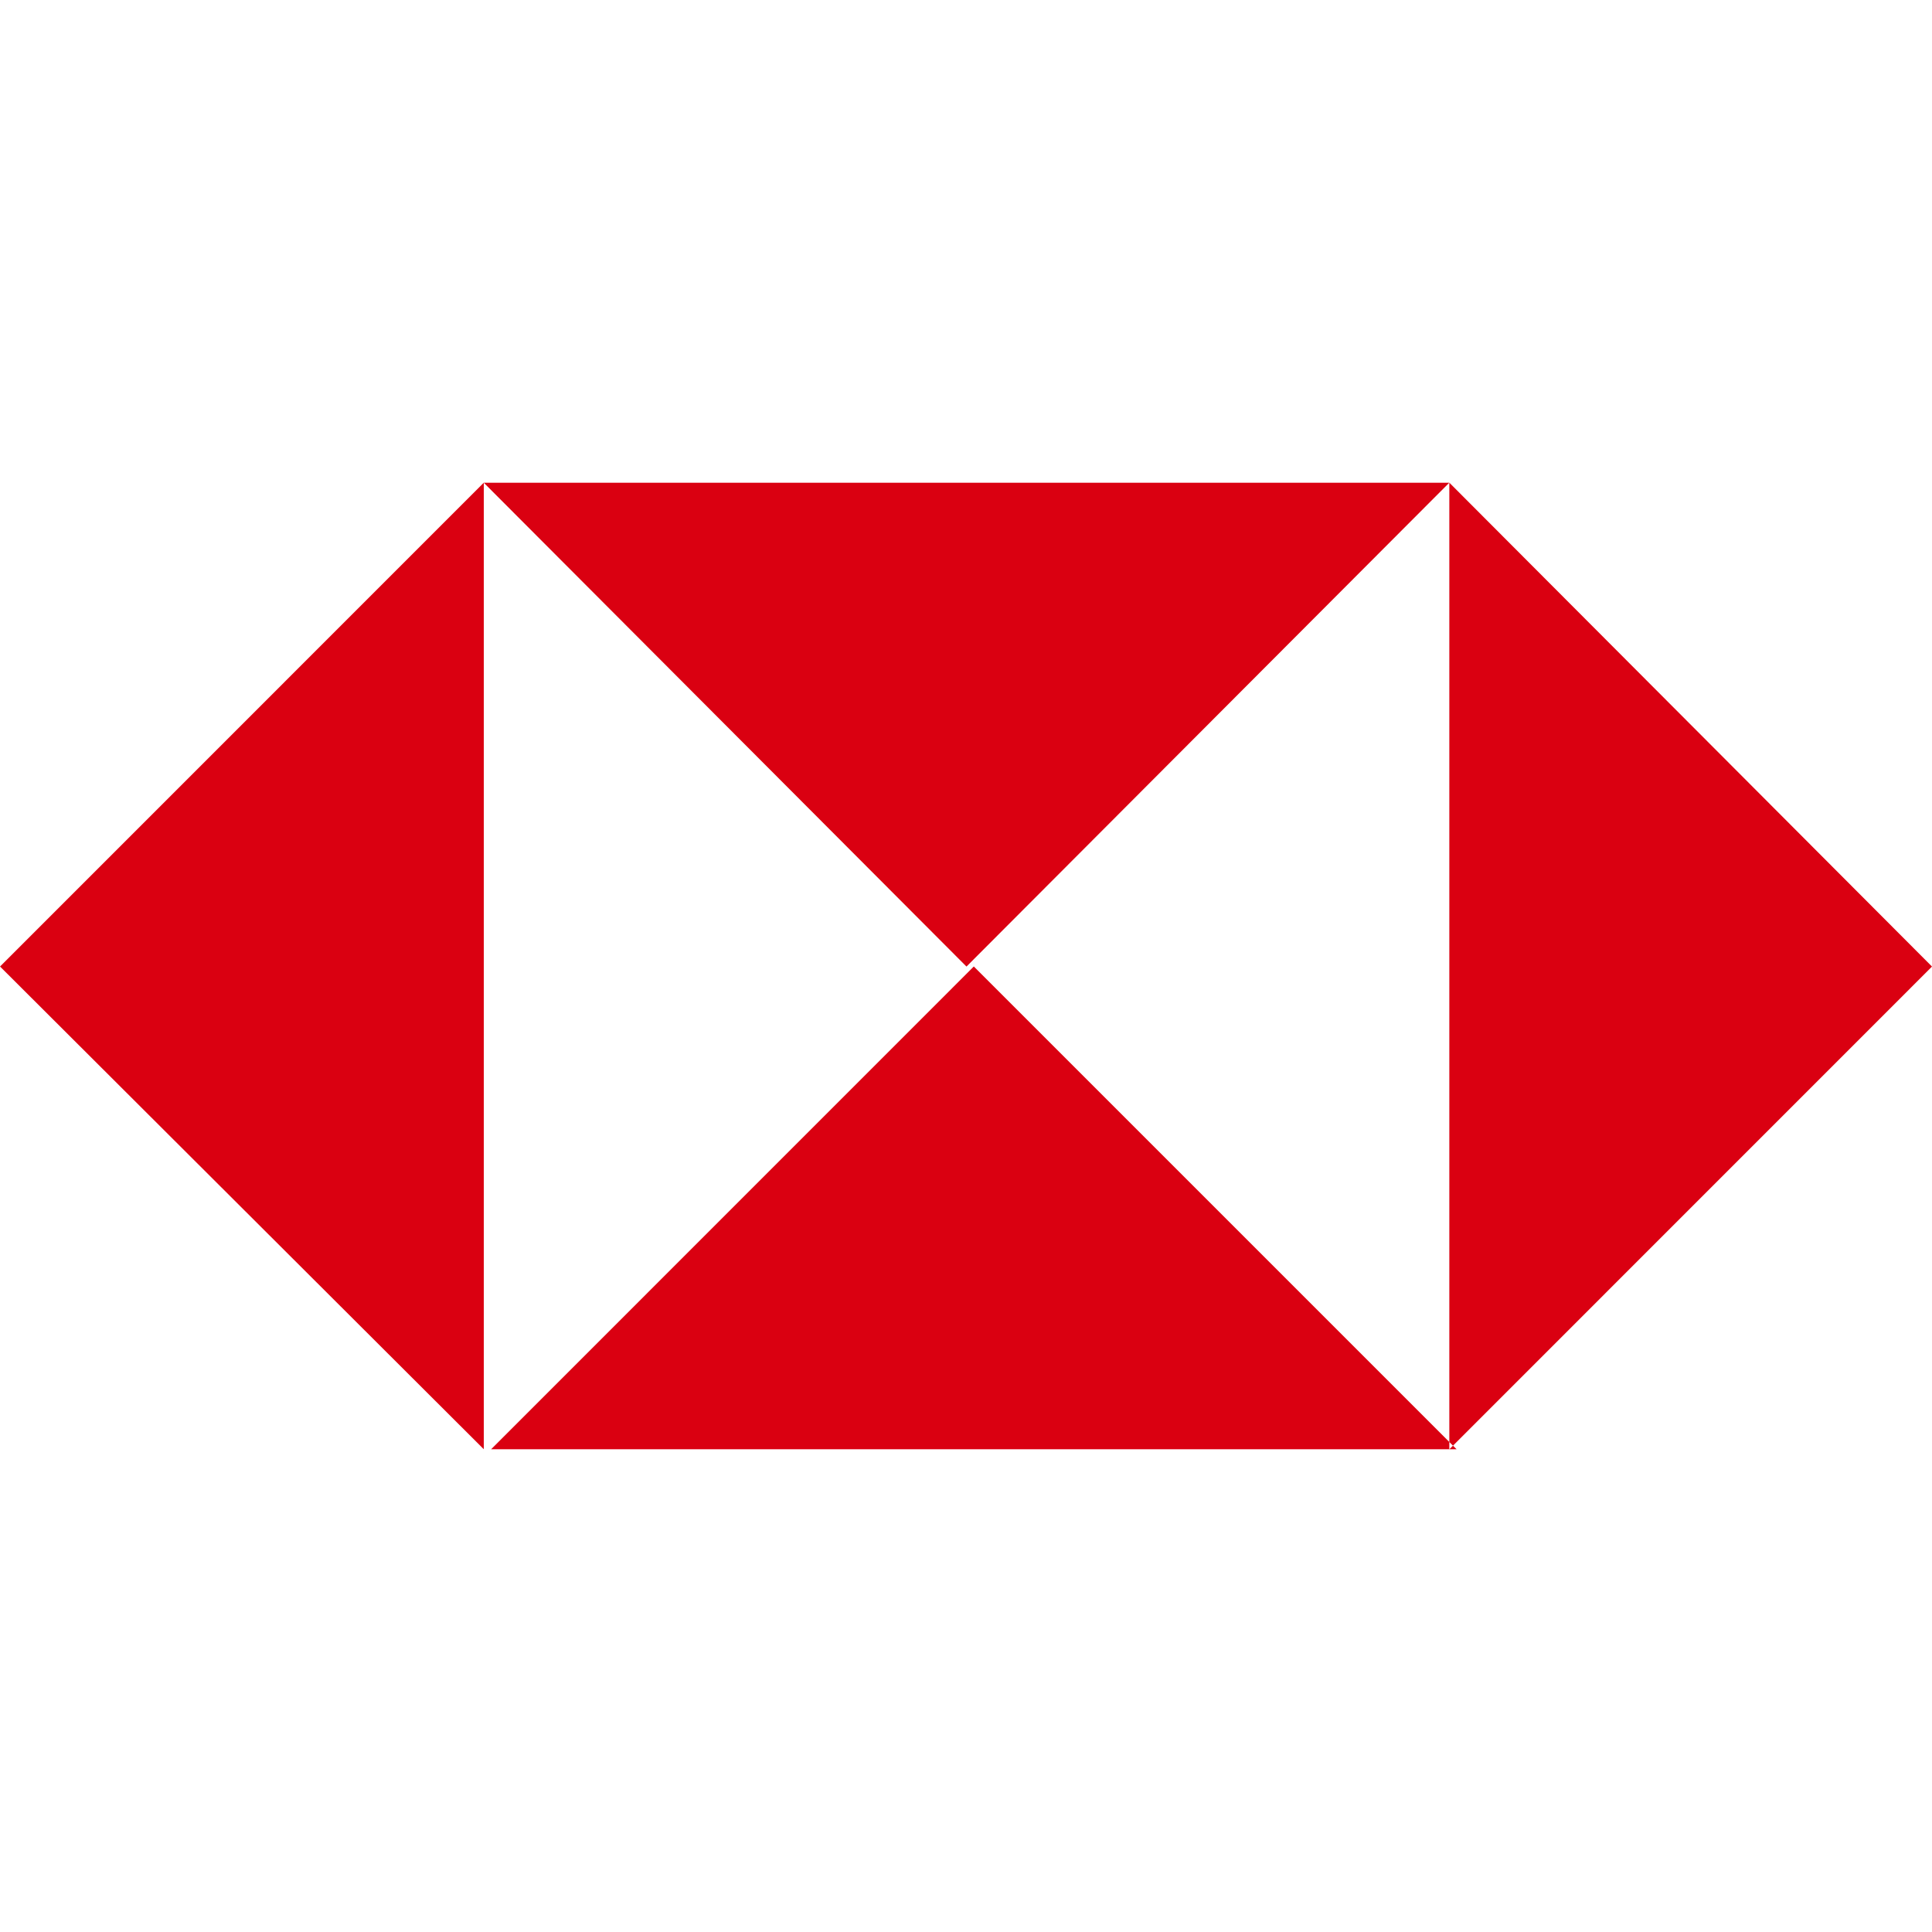
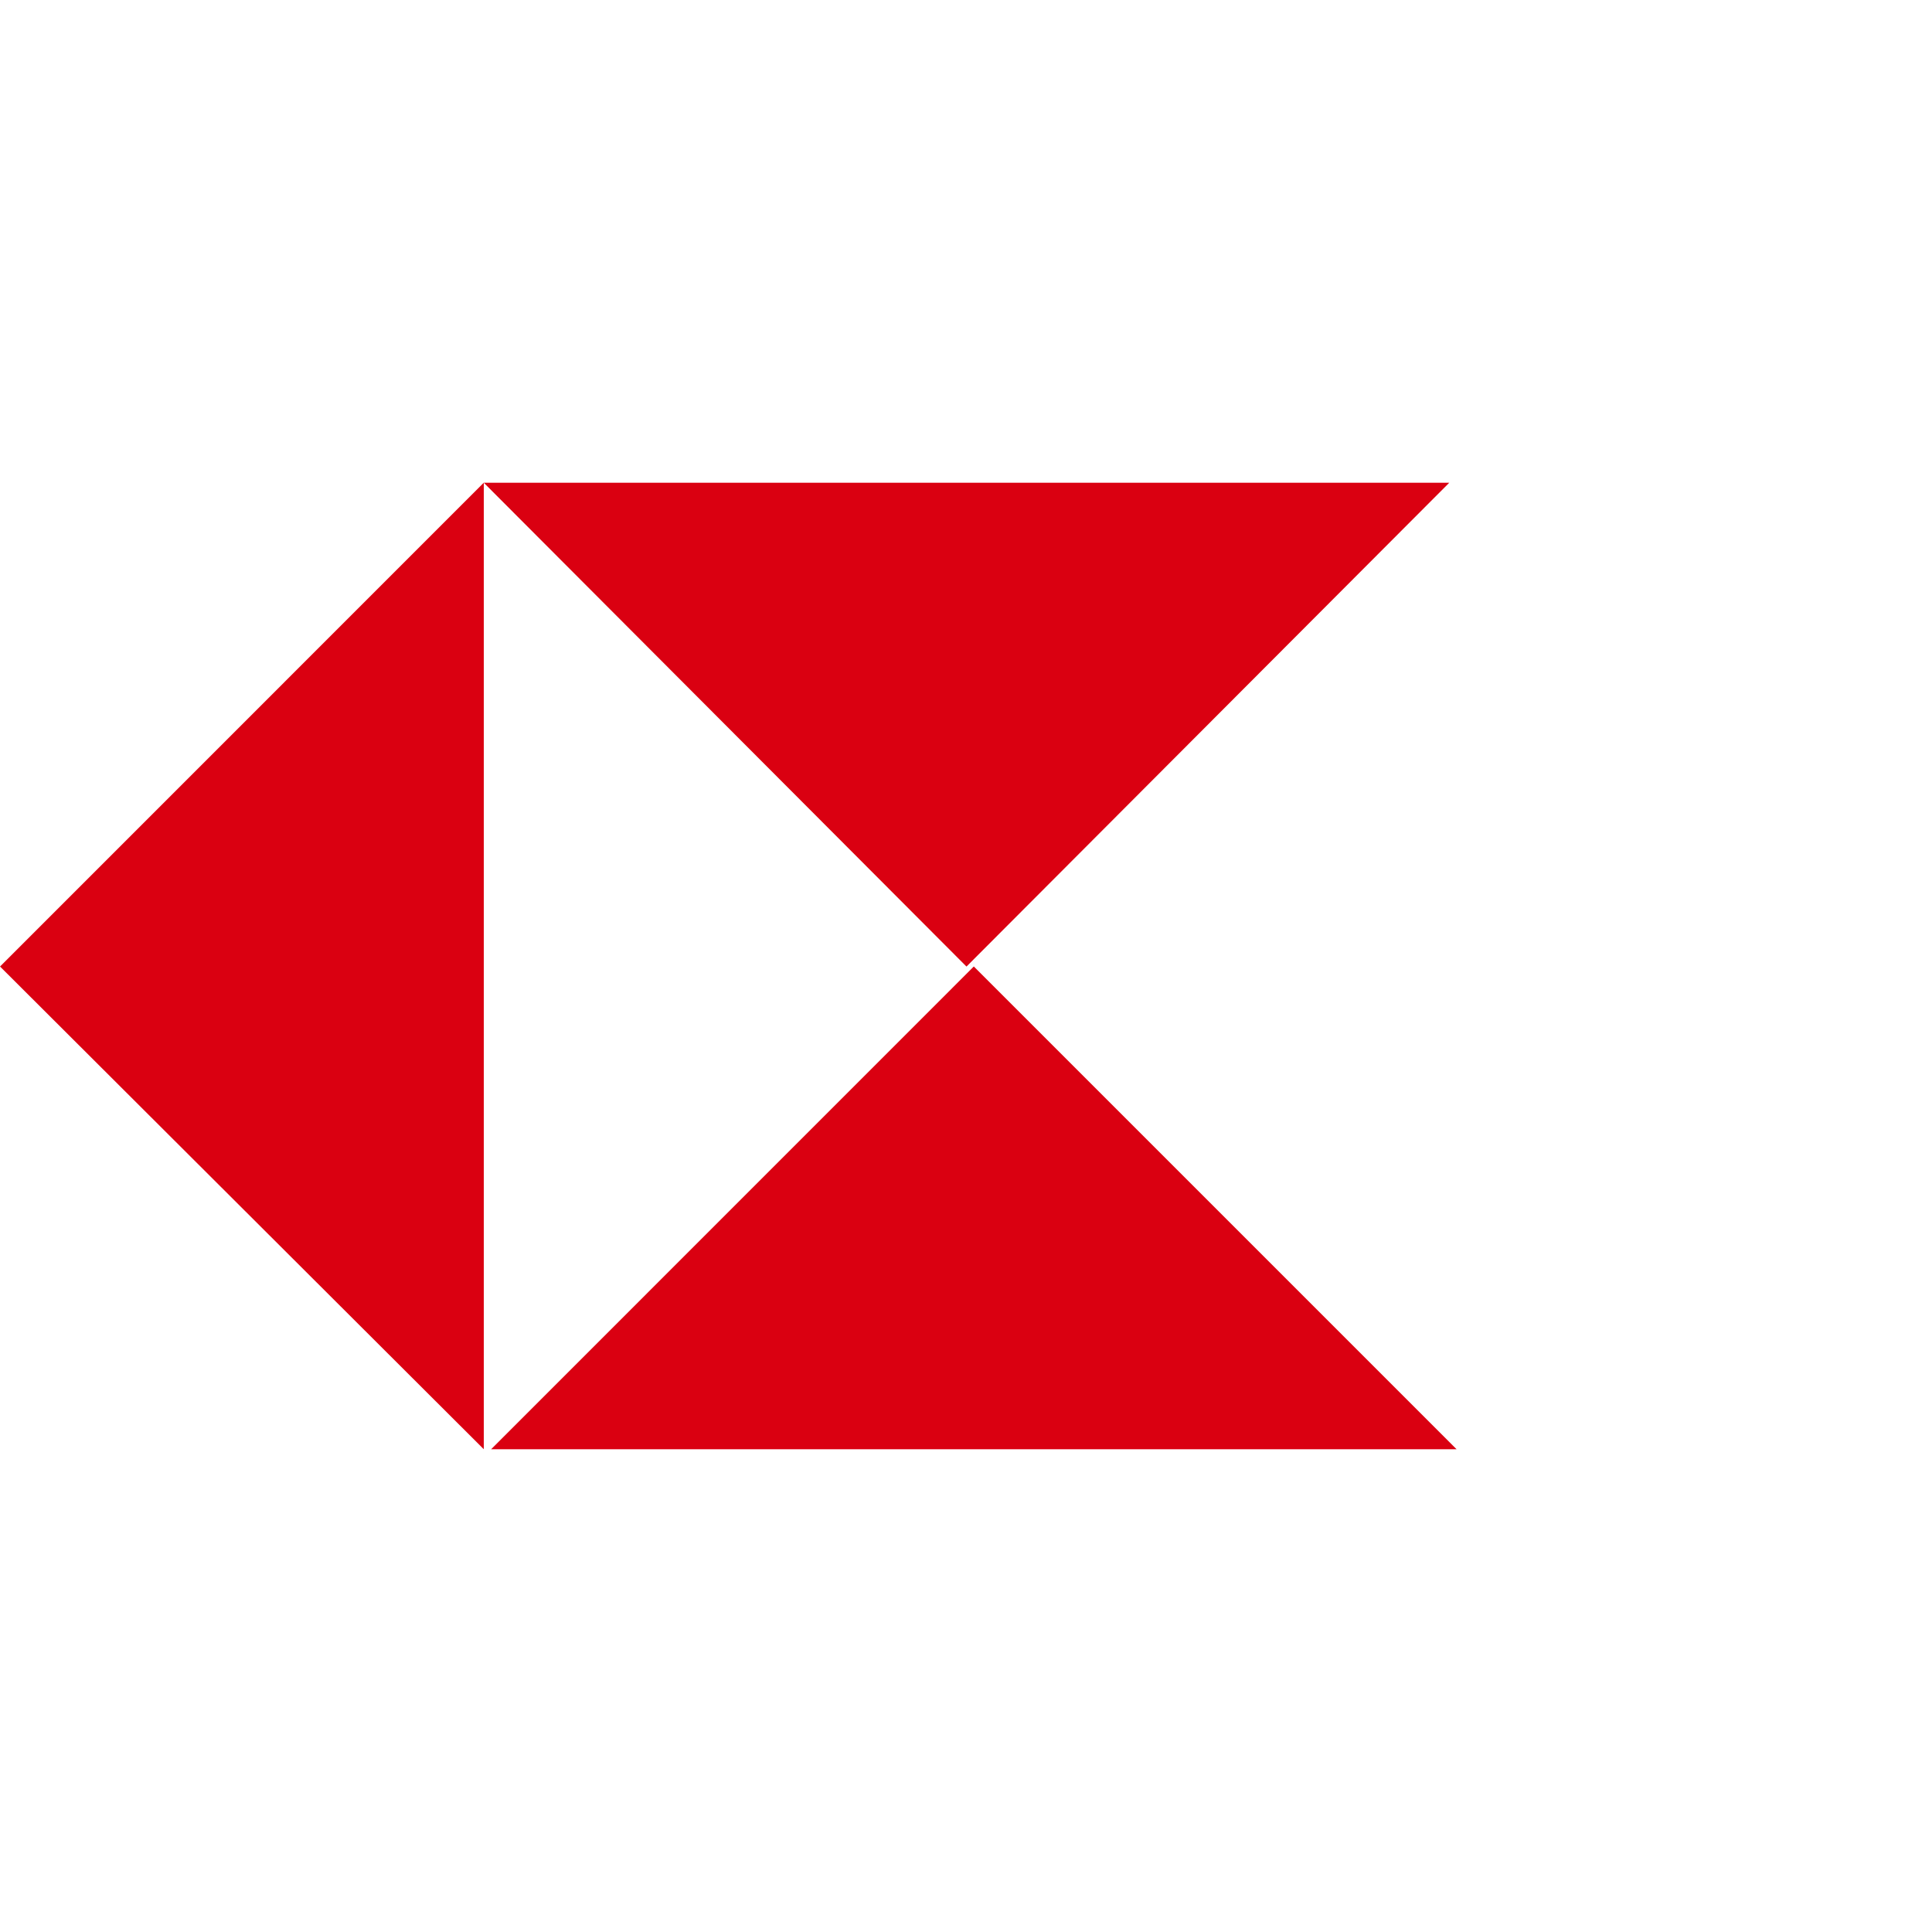
<svg xmlns="http://www.w3.org/2000/svg" width="512" height="512" viewBox="0 0 24 24">
-   <path fill="#da0011" d="m24 12.007l-5.996 5.997V5.996L24 12.007zm-5.996-6.01H6.01l5.996 6.01l5.997-6.01zM0 12.006l6.01 5.997V5.996L0 12.007zm6.10 5.997h11.994l-5.997-5.997l-5.996 5.997z" />
+   <path fill="#da0011" d="m24 12.007l-5.996 5.997L24 12.007zm-5.996-6.01H6.01l5.996 6.01l5.997-6.01zM0 12.006l6.01 5.997V5.996L0 12.007zm6.10 5.997h11.994l-5.997-5.997l-5.996 5.997z" />
</svg>